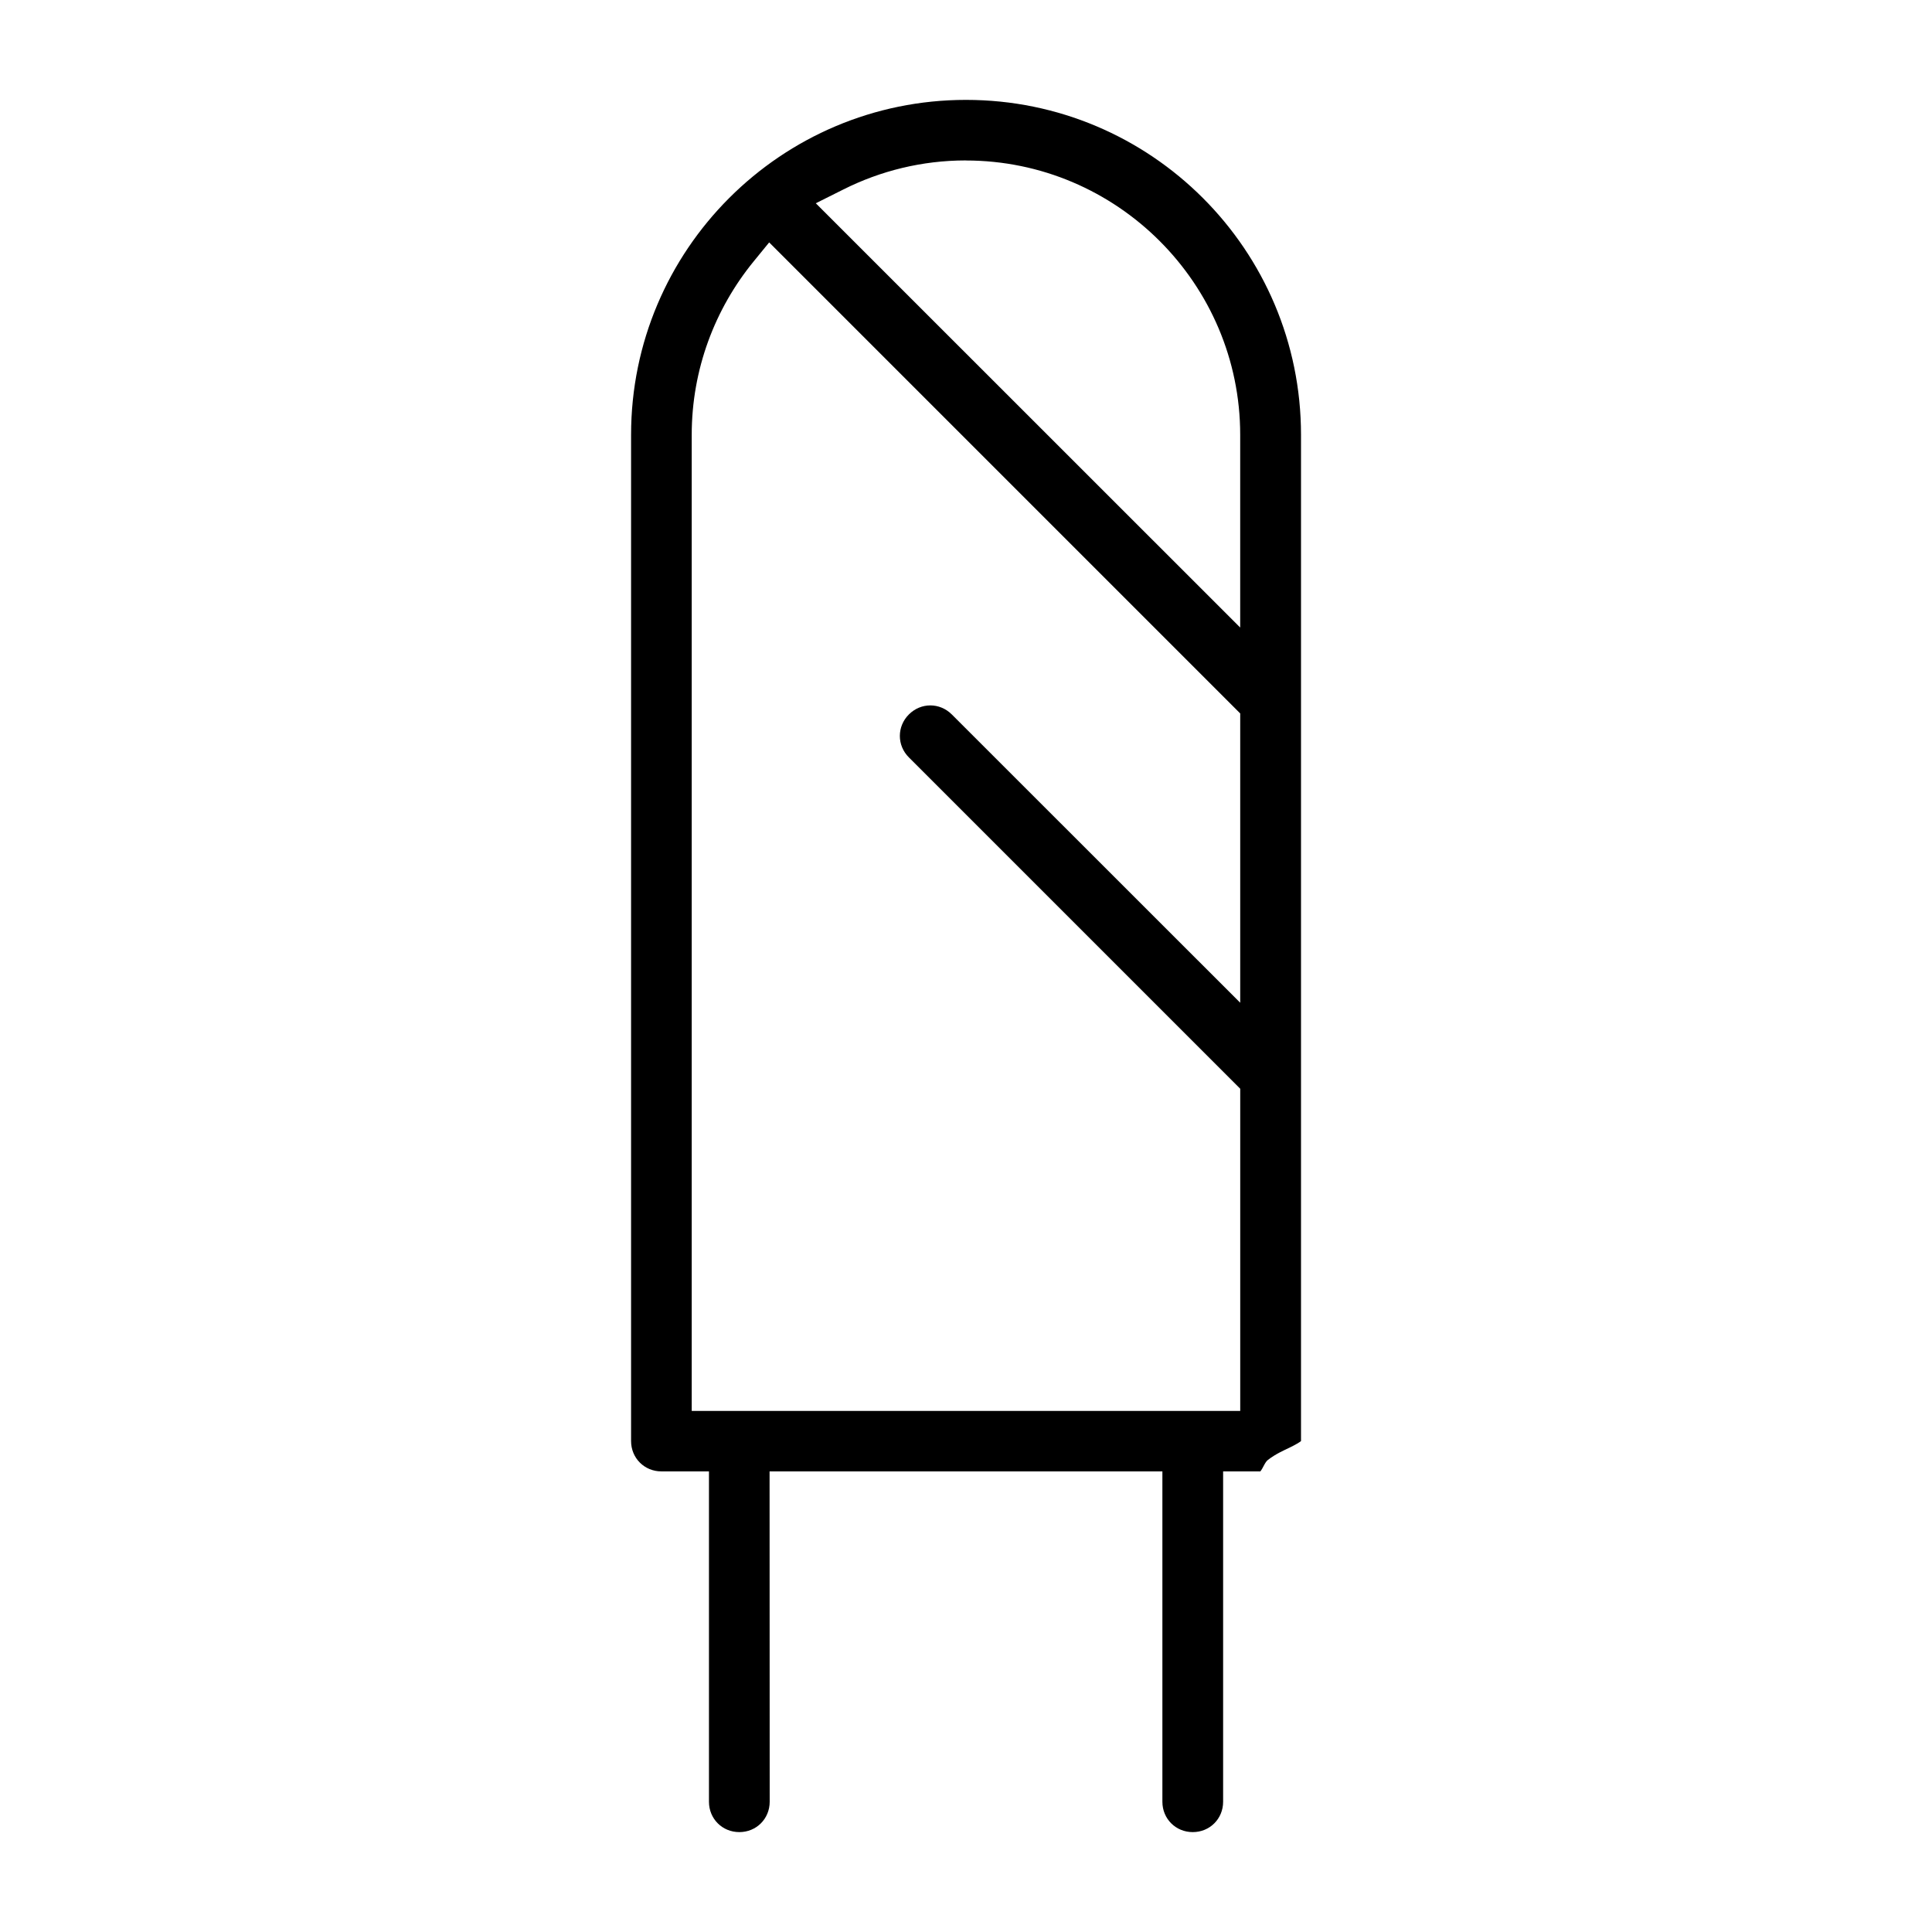
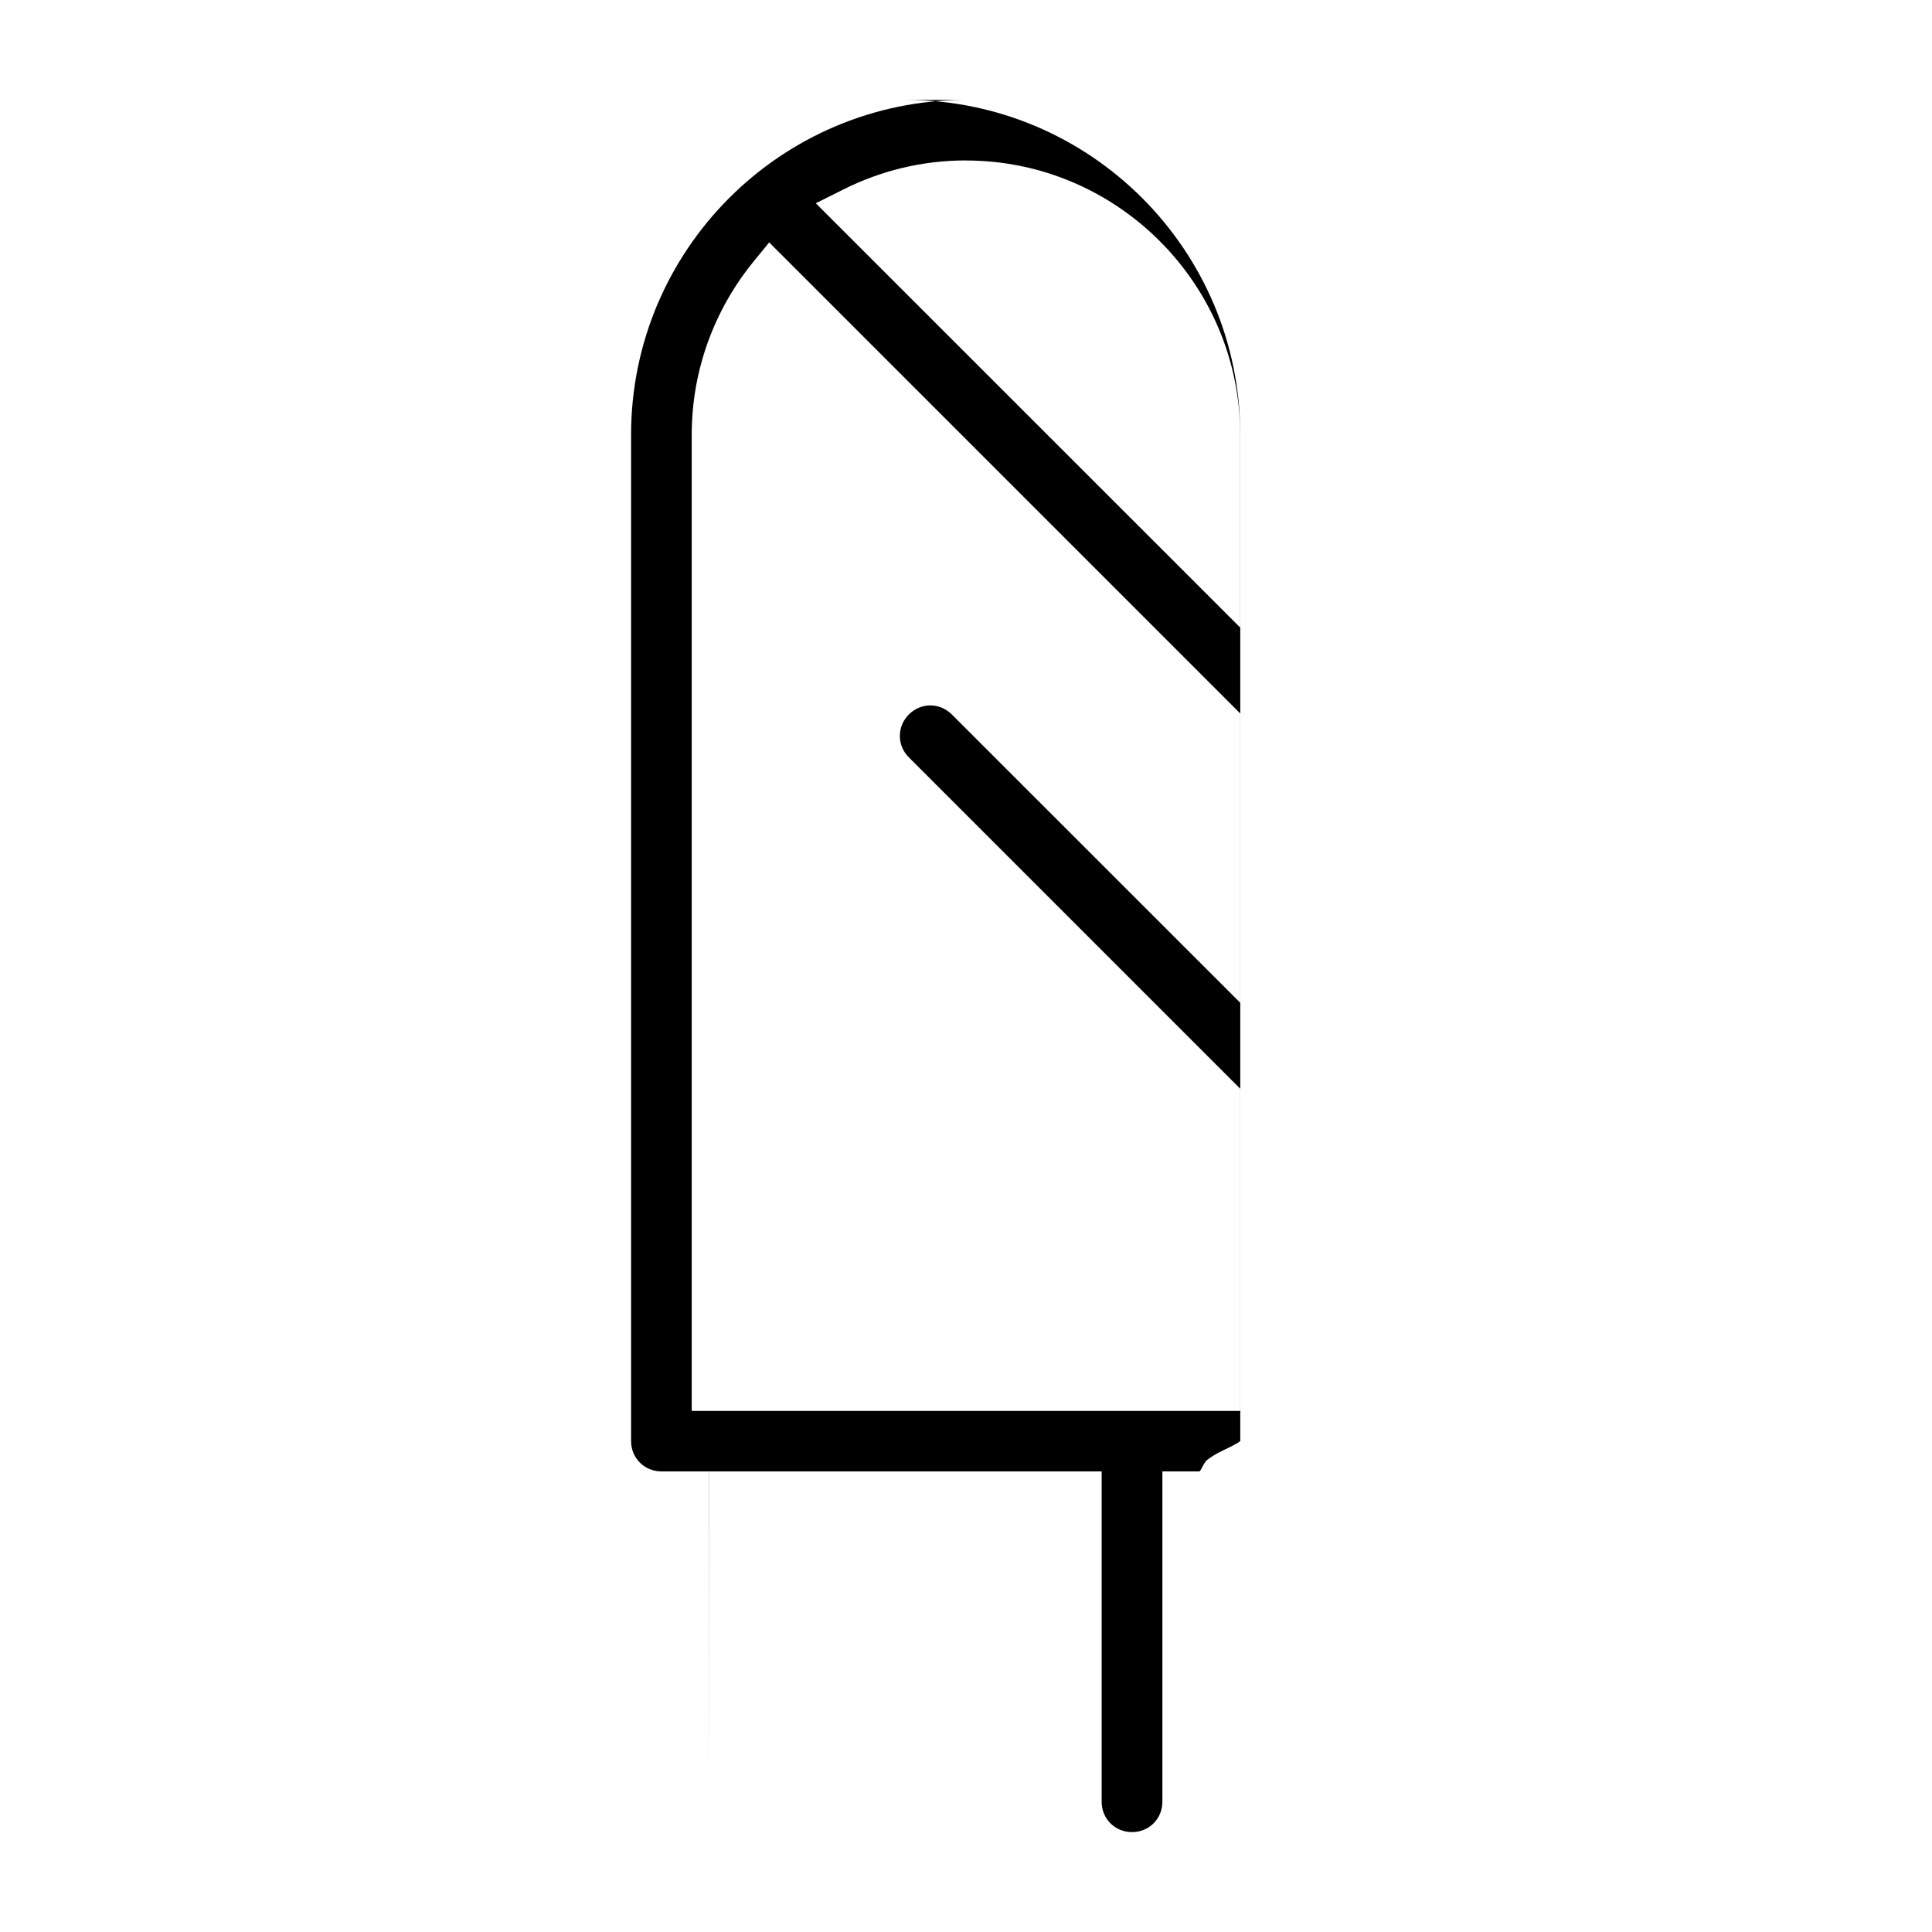
<svg xmlns="http://www.w3.org/2000/svg" fill="#000000" width="800px" height="800px" version="1.1" viewBox="144 144 512 512">
-   <path d="m400 170.47c-49.004 0-88.758 39.758-88.758 88.758v266.66c0 4.519 3.527 8.047 8.047 8.047h12.594v87.543c0 4.519 3.527 8.047 8.047 8.047 4.519 0 8.047-3.527 8.047-8.047l-0.031-87.543h104.1v87.543c0 4.519 3.527 8.047 8.047 8.047 4.519 0 8.047-3.527 8.047-8.047v-87.543h9.867c0.77-0.965 1.184-2.43 2.031-3.066 2.106-1.613 4.148-2.473 5.734-3.246 1.586-0.77 2.684-1.438 2.977-1.703l0.031-0.031v-266.66c0-49.004-39.758-88.758-88.758-88.758zm-0.031 16.062c40.023 0 72.695 32.672 72.695 72.695v51.078l-112.47-112.44 7.352-3.676c9.75-4.891 20.773-7.676 32.406-7.676zm-52.129 21.707 124.83 124.83v76.668l-76.43-76.402c-3.199-3.199-8.195-3.188-11.379 0-3.188 3.188-3.188 8.195 0 11.379l87.812 87.812v85.383h-145.36v-258.68c0-17.367 6.164-33.387 16.375-45.906z" />
+   <path d="m400 170.47c-49.004 0-88.758 39.758-88.758 88.758v266.66c0 4.519 3.527 8.047 8.047 8.047h12.594v87.543l-0.031-87.543h104.1v87.543c0 4.519 3.527 8.047 8.047 8.047 4.519 0 8.047-3.527 8.047-8.047v-87.543h9.867c0.77-0.965 1.184-2.43 2.031-3.066 2.106-1.613 4.148-2.473 5.734-3.246 1.586-0.77 2.684-1.438 2.977-1.703l0.031-0.031v-266.66c0-49.004-39.758-88.758-88.758-88.758zm-0.031 16.062c40.023 0 72.695 32.672 72.695 72.695v51.078l-112.47-112.44 7.352-3.676c9.75-4.891 20.773-7.676 32.406-7.676zm-52.129 21.707 124.83 124.83v76.668l-76.43-76.402c-3.199-3.199-8.195-3.188-11.379 0-3.188 3.188-3.188 8.195 0 11.379l87.812 87.812v85.383h-145.36v-258.68c0-17.367 6.164-33.387 16.375-45.906z" />
</svg>